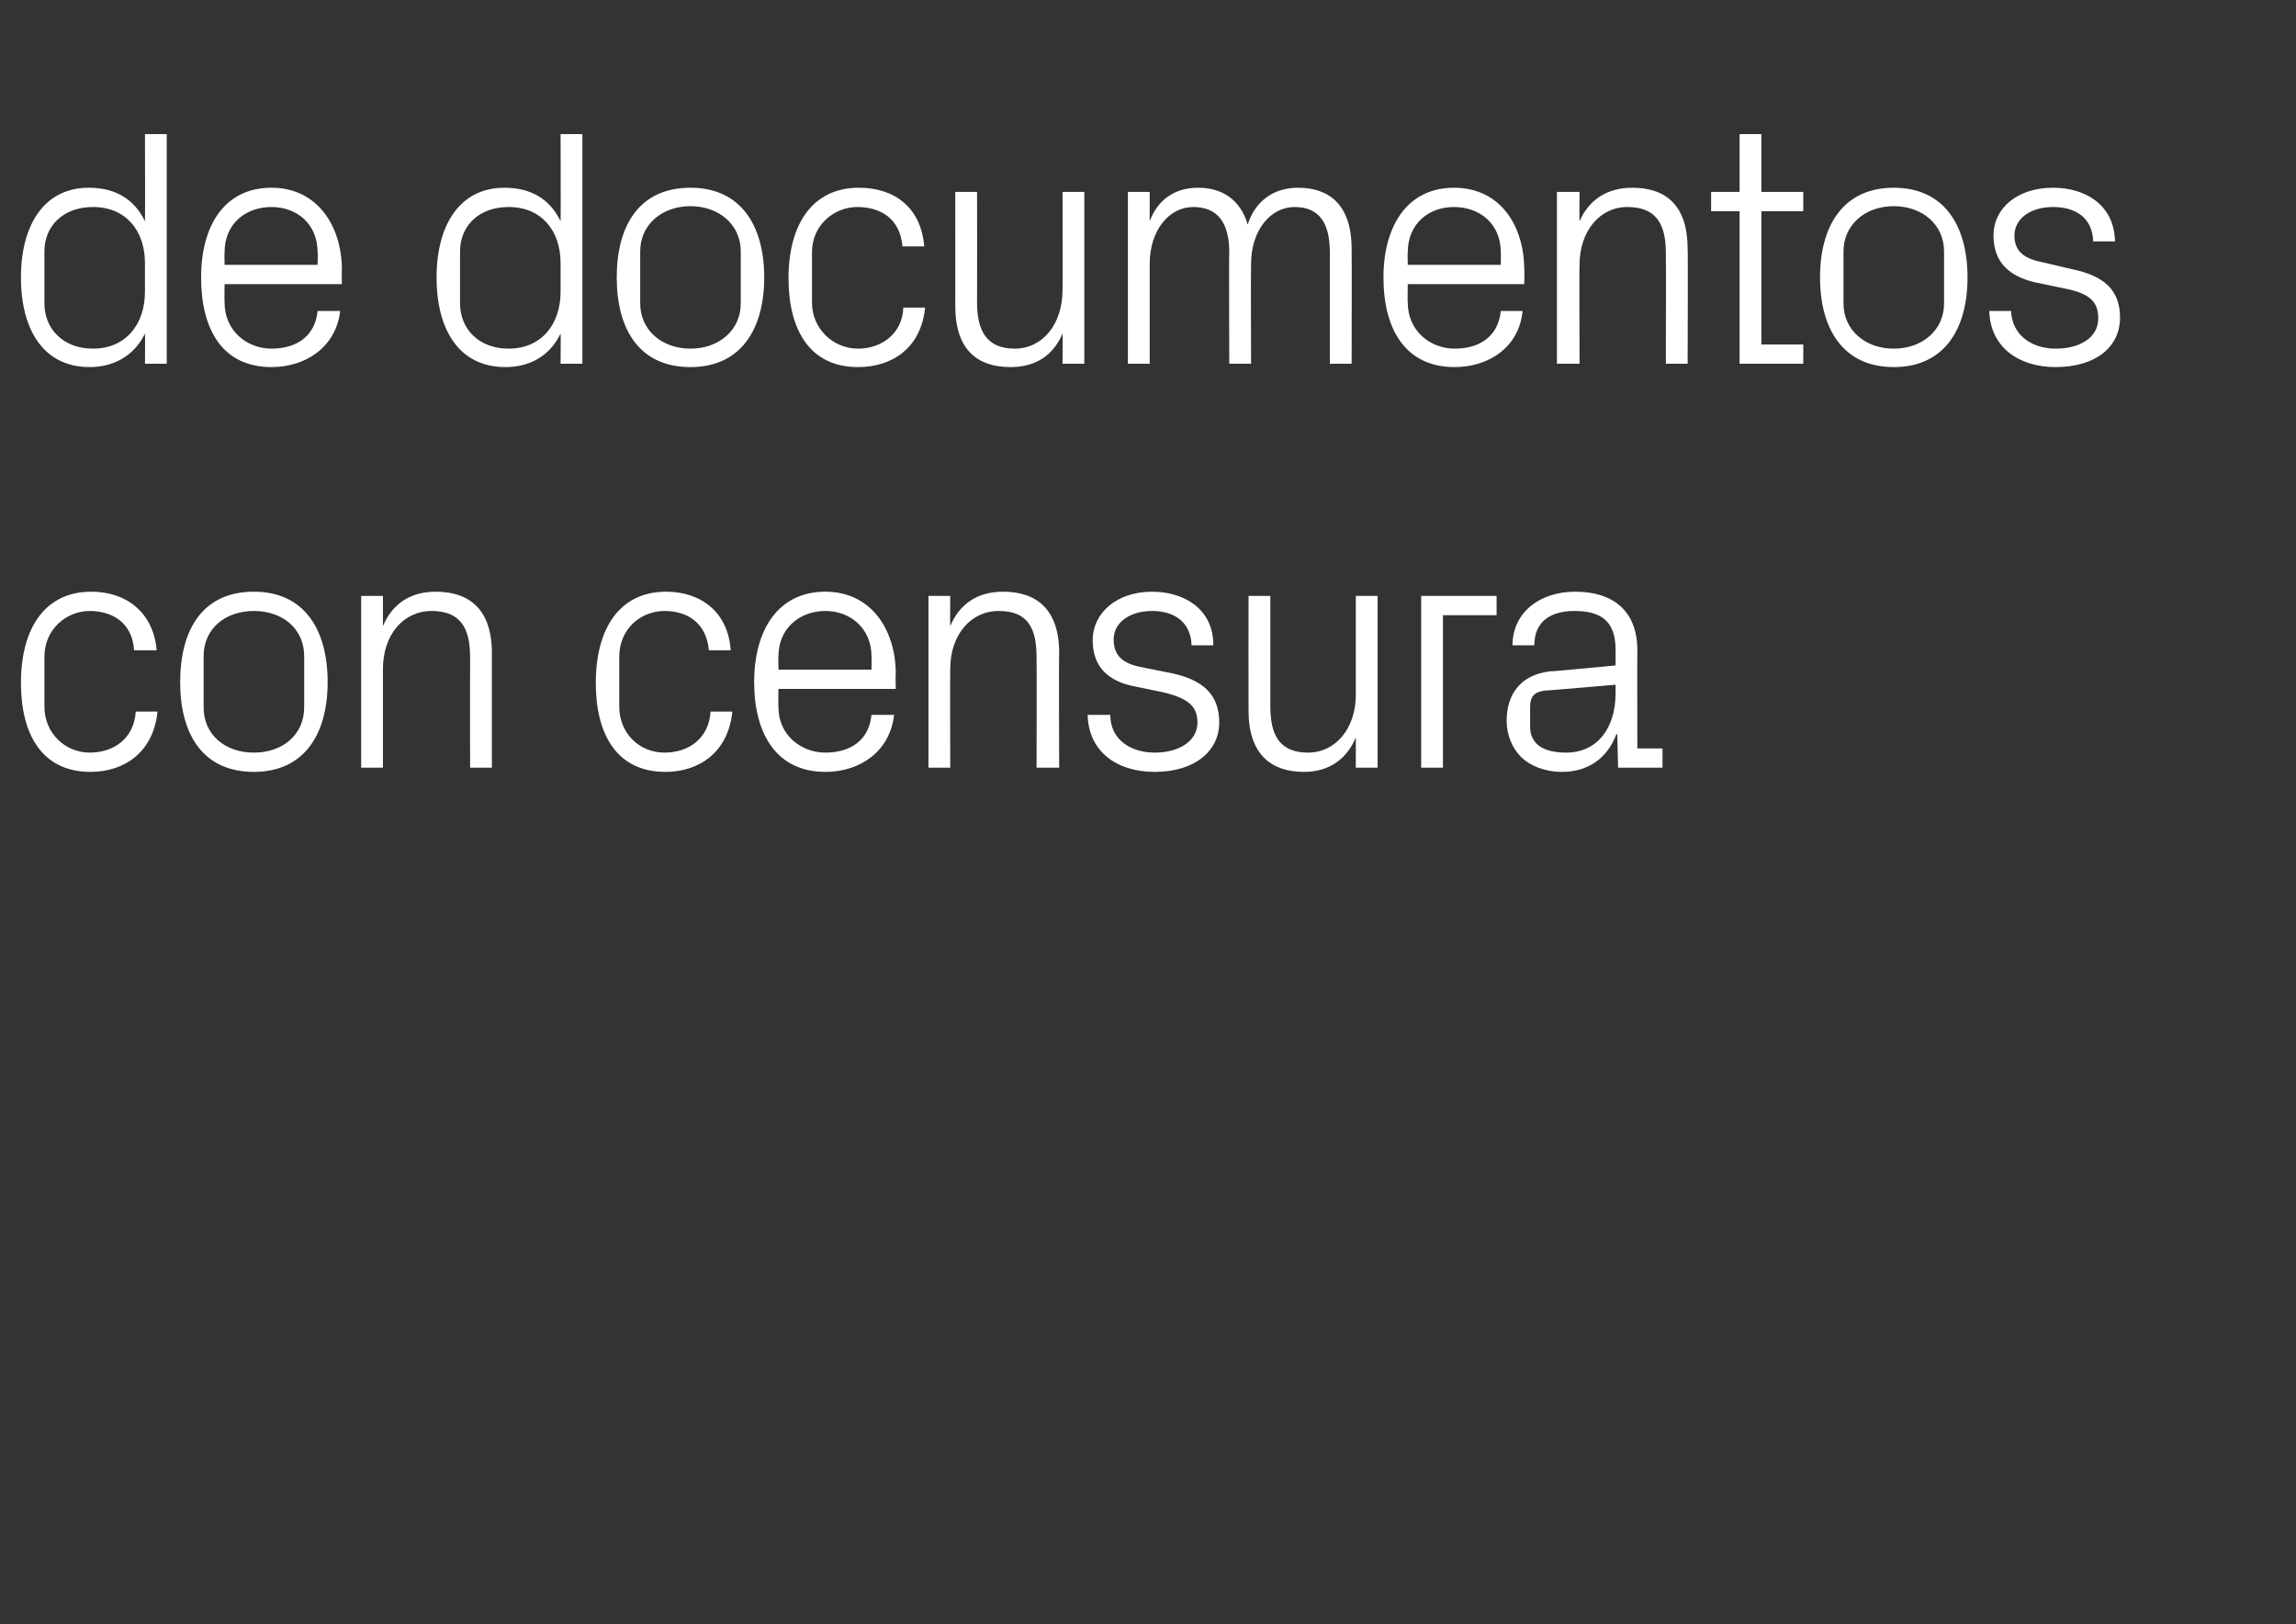
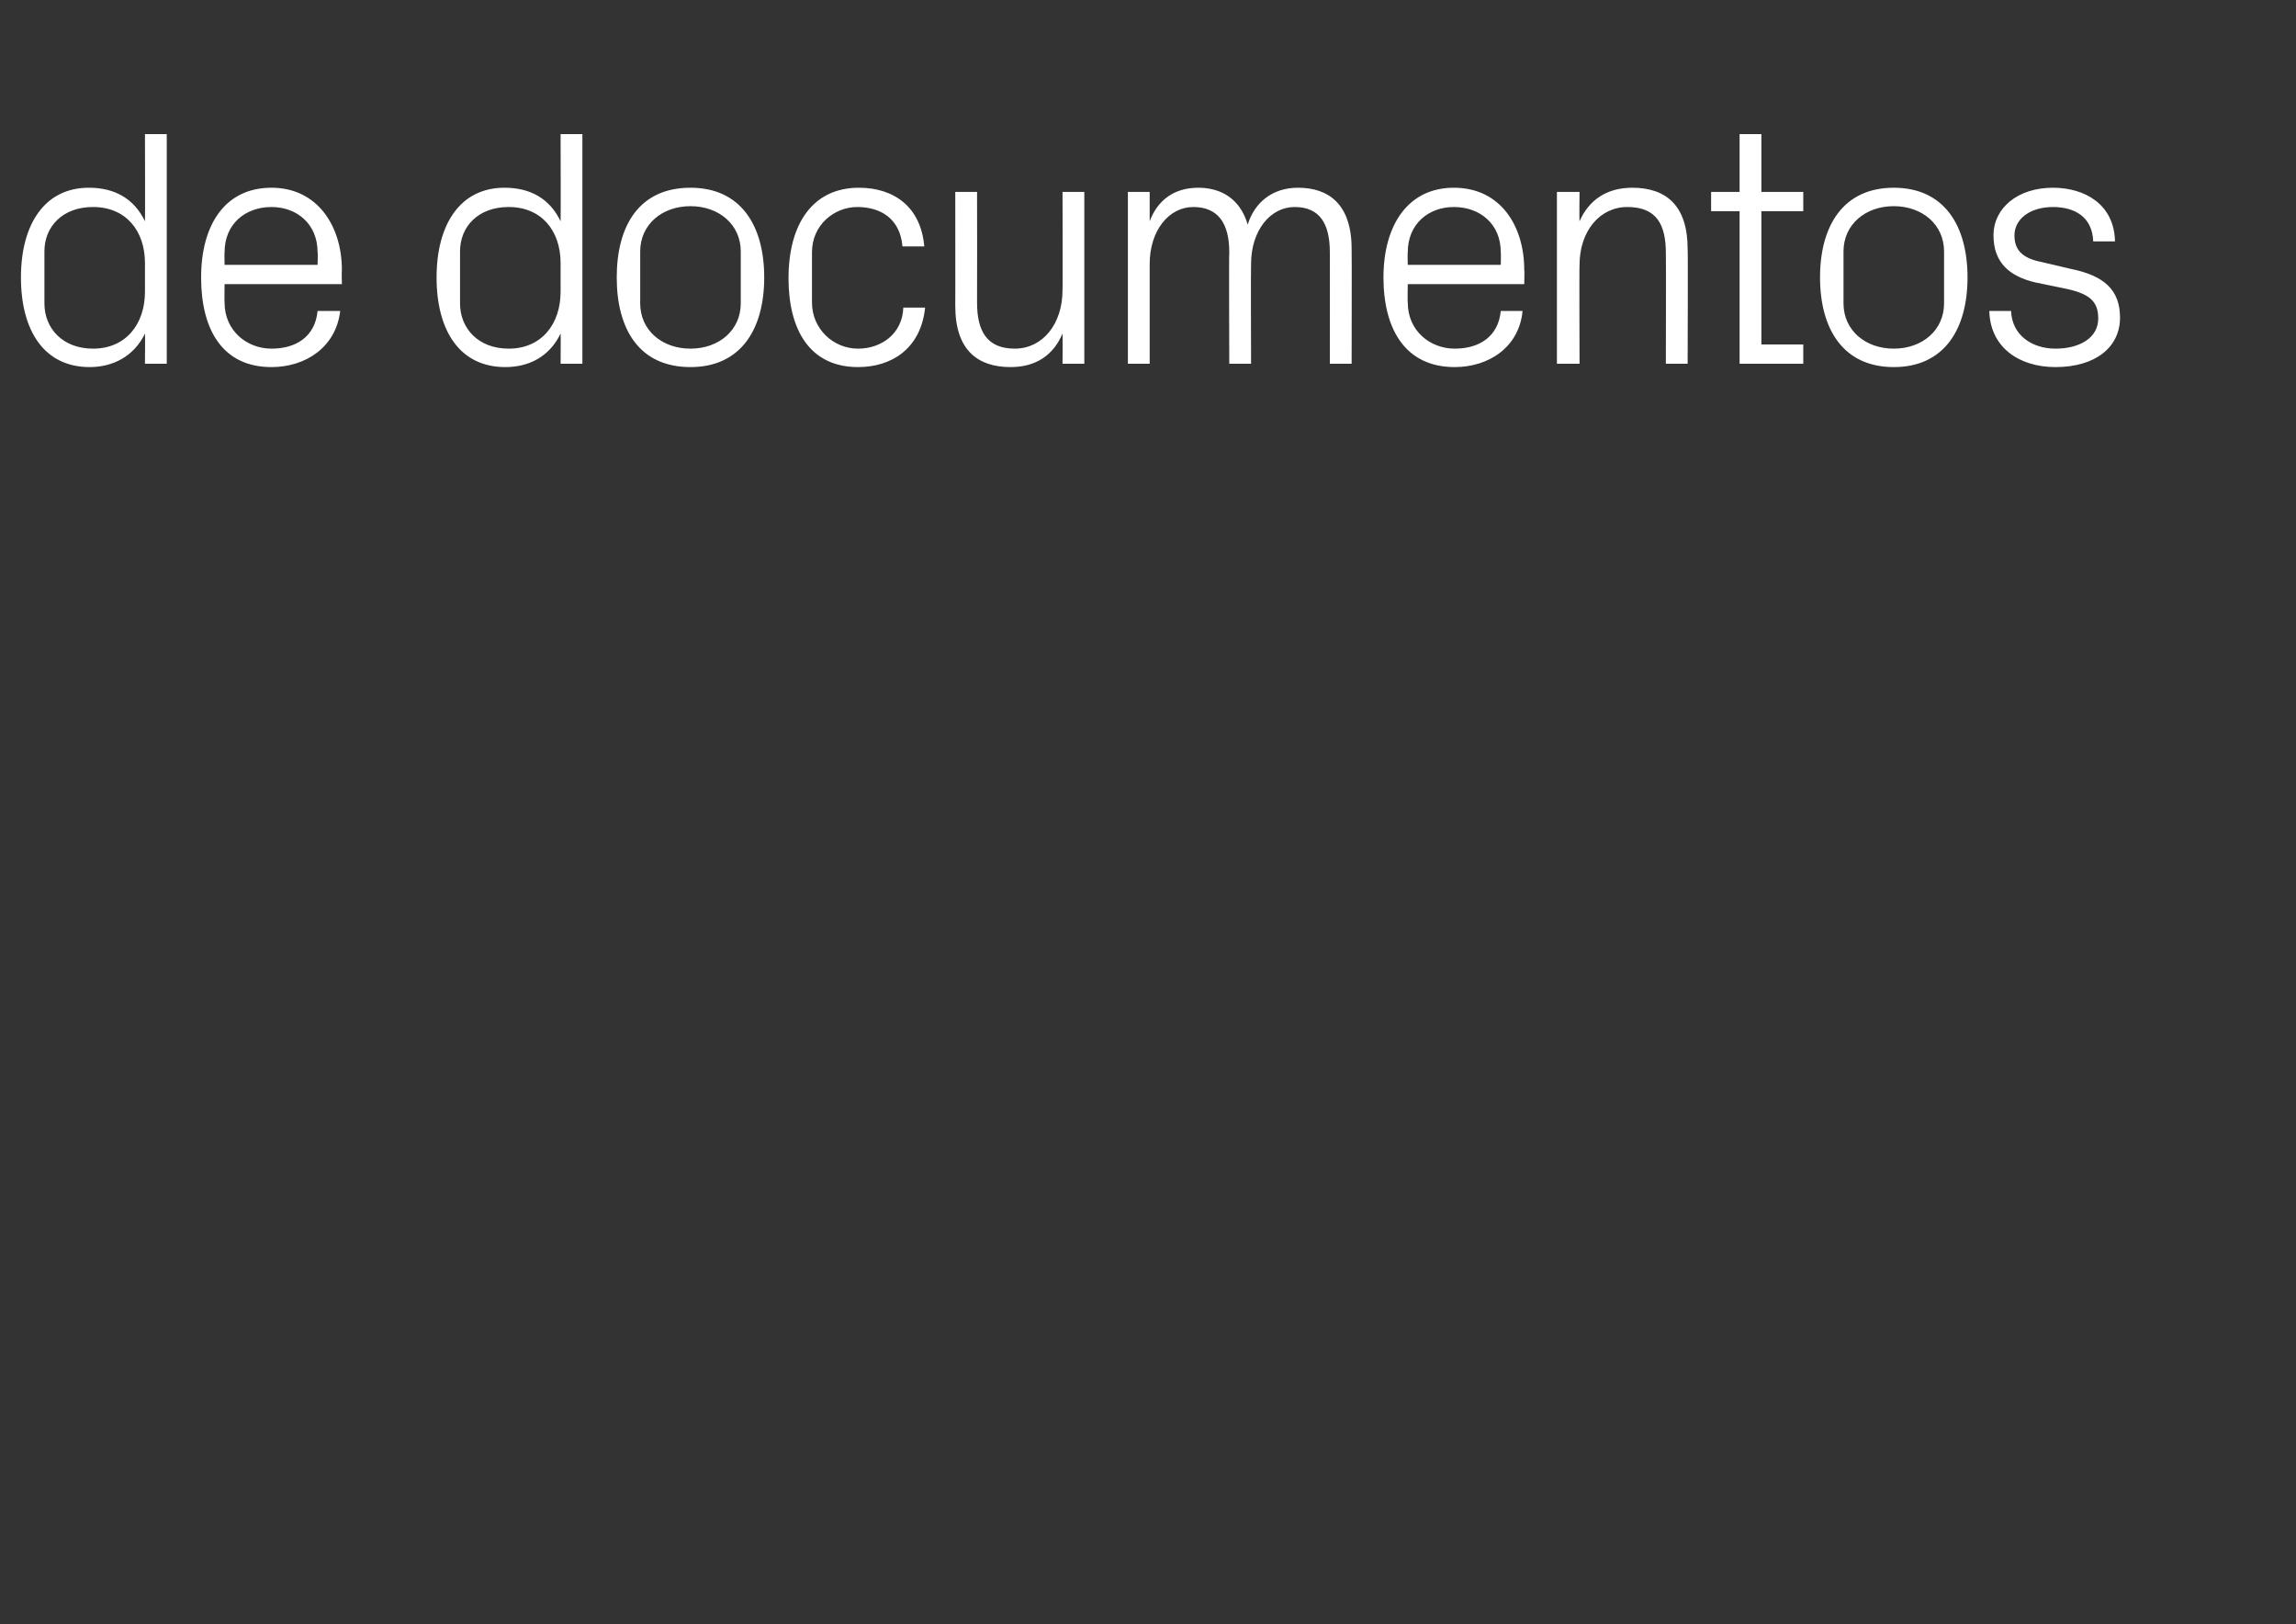
<svg xmlns="http://www.w3.org/2000/svg" version="1.1" width="274px" height="193.8px" viewBox="0 -11 274 193.8" style="top:-11px">
  <rect x="0" y="-11" width="274" height="193.8" fill="#333333" stroke="none" />
  <desc>de documentos con censura</desc>
  <defs />
  <g id="Polygon50968">
-     <path d="M 16 66.6 C 15.8 63.3 13.4 61.9 10.7 61.9 C 8 61.9 5.3 64 5.3 67.4 C 5.3 67.4 5.3 73.3 5.3 73.3 C 5.3 76.5 7.8 78.8 10.7 78.8 C 13.6 78.8 16 77.1 16.2 73.9 C 16.2 73.9 18.8 73.9 18.8 73.9 C 18.3 78.8 14.8 81.1 10.8 81.1 C 5 81.1 2.5 76.6 2.5 70.5 C 2.5 63.9 5.4 59.6 10.9 59.6 C 15 59.6 18.3 62 18.7 66.6 C 18.7 66.6 16 66.6 16 66.6 Z M 30.3 59.6 C 36.3 59.6 39.1 64.1 39.1 70.4 C 39.1 76.6 36.3 81.1 30.3 81.1 C 24.2 81.1 21.5 76.6 21.5 70.4 C 21.5 64.1 24.2 59.6 30.3 59.6 Z M 36.3 67.3 C 36.3 64 33.7 61.9 30.3 61.9 C 26.9 61.9 24.3 64 24.3 67.3 C 24.3 67.3 24.3 73.4 24.3 73.4 C 24.3 76.7 26.9 78.8 30.3 78.8 C 33.7 78.8 36.3 76.7 36.3 73.4 C 36.3 73.4 36.3 67.3 36.3 67.3 Z M 56.1 67.4 C 56.1 64 55 61.9 51.5 61.9 C 48.1 61.9 45.7 64.8 45.7 68.8 C 45.71 68.82 45.7 80.6 45.7 80.6 L 43.1 80.6 L 43.1 60.1 L 45.7 60.1 C 45.7 60.1 45.71 63.68 45.7 63.7 C 46.8 61.1 48.9 59.6 52 59.6 C 56 59.6 58.7 61.7 58.7 66.9 C 58.69 66.93 58.7 80.6 58.7 80.6 L 56.1 80.6 C 56.1 80.6 56.08 67.42 56.1 67.4 Z M 84.6 66.6 C 84.3 63.3 82 61.9 79.3 61.9 C 76.5 61.9 73.9 64 73.9 67.4 C 73.9 67.4 73.9 73.3 73.9 73.3 C 73.9 76.5 76.3 78.8 79.3 78.8 C 82.2 78.8 84.6 77.1 84.8 73.9 C 84.8 73.9 87.4 73.9 87.4 73.9 C 86.9 78.8 83.4 81.1 79.4 81.1 C 73.6 81.1 71.1 76.6 71.1 70.5 C 71.1 63.9 74 59.6 79.5 59.6 C 83.6 59.6 86.9 62 87.2 66.6 C 87.2 66.6 84.6 66.6 84.6 66.6 Z M 104 67.3 C 104 64 101.5 61.9 98.5 61.9 C 95.4 61.9 92.9 64 92.9 67.3 C 92.86 67.34 92.9 68.9 92.9 68.9 L 104 68.9 C 104 68.9 104.04 67.34 104 67.3 Z M 106.7 74.3 C 106.2 78.7 102.6 81.1 98.5 81.1 C 92.7 81.1 90 76.6 90 70.4 C 90 64.1 92.9 59.6 98.5 59.6 C 104 59.6 106.9 64.2 106.9 69.4 C 106.85 69.43 106.9 71.2 106.9 71.2 L 92.9 71.2 C 92.9 71.2 92.86 73.37 92.9 73.4 C 92.9 76.7 95.6 78.8 98.5 78.8 C 101.4 78.8 103.7 77.4 104 74.3 C 104 74.3 106.7 74.3 106.7 74.3 Z M 123.7 67.4 C 123.7 64 122.7 61.9 119.2 61.9 C 115.8 61.9 113.4 64.8 113.4 68.8 C 113.37 68.82 113.4 80.6 113.4 80.6 L 110.8 80.6 L 110.8 60.1 L 113.4 60.1 C 113.4 60.1 113.37 63.68 113.4 63.7 C 114.5 61.1 116.6 59.6 119.7 59.6 C 123.7 59.6 126.4 61.7 126.4 66.9 C 126.35 66.93 126.4 80.6 126.4 80.6 L 123.7 80.6 C 123.7 80.6 123.74 67.42 123.7 67.4 Z M 139.7 69.3 C 143.6 70.1 145.5 71.9 145.5 75.2 C 145.5 78.6 142.6 81.1 137.8 81.1 C 133.3 81.1 129.9 78.7 129.8 74.3 C 129.8 74.3 132.5 74.3 132.5 74.3 C 132.5 77.3 135 78.8 137.8 78.8 C 140.6 78.8 142.9 77.5 142.9 75.2 C 142.9 73.2 141.7 72.3 138.8 71.6 C 138.8 71.6 135.4 70.9 135.4 70.9 C 132.3 70.3 130.4 68.6 130.4 65.4 C 130.4 62.1 133.3 59.6 137.5 59.6 C 141.1 59.6 144.8 61.5 144.8 66 C 144.8 66 142.2 66 142.2 66 C 142.1 63.1 140 61.9 137.5 61.9 C 134.8 61.9 132.9 63.3 132.9 65.3 C 132.9 67.3 134.1 68.2 136.2 68.6 C 136.2 68.6 139.7 69.3 139.7 69.3 Z M 151.6 73.3 C 151.6 76.7 152.7 78.8 156.1 78.8 C 159.4 78.8 161.8 75.9 161.8 71.9 C 161.81 71.88 161.8 60.1 161.8 60.1 L 164.4 60.1 L 164.4 80.6 L 161.8 80.6 C 161.8 80.6 161.81 77.03 161.8 77 C 160.7 79.6 158.6 81.1 155.6 81.1 C 151.7 81.1 149 79 149 73.8 C 148.98 73.77 149 60.1 149 60.1 L 151.6 60.1 C 151.6 60.1 151.6 73.33 151.6 73.3 Z M 169.6 60.1 L 178.6 60.1 L 178.6 62.4 L 172.2 62.4 L 172.2 80.6 L 169.6 80.6 L 169.6 60.1 Z M 192.8 66.5 C 192.8 62.9 190.8 61.9 187.9 61.9 C 185 61.9 183.1 63.2 183.1 66 C 183.1 66 180.5 66 180.5 66 C 180.5 62.2 183.6 59.6 188 59.6 C 192.4 59.6 195.4 61.8 195.4 66.6 C 195.37 66.61 195.4 78.3 195.4 78.3 L 198.4 78.3 L 198.4 80.6 L 193.1 80.6 L 193 76.6 C 193 76.6 192.92 76.62 192.9 76.6 C 191.8 79.5 189.5 81.1 186.4 81.1 C 184.4 81.1 182.6 80.4 181.5 79.3 C 180.4 78.2 179.8 76.6 179.8 75 C 179.8 71.8 181.5 69.5 185 69.1 C 185.04 69.15 192.8 68.4 192.8 68.4 C 192.8 68.4 192.8 66.53 192.8 66.5 Z M 184.3 71.4 C 183 71.6 182.6 72.2 182.6 73.4 C 182.6 73.4 182.6 75.7 182.6 75.7 C 182.6 77.8 184.2 78.8 186.9 78.8 C 190.6 78.8 192.8 75.9 192.8 71.7 C 192.8 71.68 192.8 70.7 192.8 70.7 C 192.8 70.7 184.28 71.44 184.3 71.4 Z " stroke="none" fill="#fff" />
-   </g>
+     </g>
  <g id="Polygon50967">
    <path d="M 17.3 20.4 C 17.3 16.5 15 13.7 11.1 13.7 C 7.5 13.7 5.3 16 5.3 19 C 5.3 19 5.3 25.2 5.3 25.2 C 5.3 28.2 7.5 30.6 11.1 30.6 C 15 30.6 17.3 27.7 17.3 23.8 C 17.3 23.8 17.3 20.4 17.3 20.4 Z M 17.3 32.4 C 17.3 32.4 17.33 28.82 17.3 28.8 C 16 31.5 13.5 32.8 10.7 32.8 C 5.3 32.8 2.5 28.5 2.5 22.1 C 2.5 15.8 5.3 11.4 10.6 11.4 C 13.7 11.4 16 12.7 17.3 15.4 C 17.33 15.4 17.3 5 17.3 5 L 19.9 5 L 19.9 32.4 L 17.3 32.4 Z M 37.9 19.1 C 37.9 15.7 35.4 13.7 32.4 13.7 C 29.3 13.7 26.8 15.7 26.8 19.1 C 26.77 19.1 26.8 20.6 26.8 20.6 L 37.9 20.6 C 37.9 20.6 37.95 19.1 37.9 19.1 Z M 40.6 26.1 C 40.1 30.4 36.5 32.8 32.4 32.8 C 26.6 32.8 24 28.4 24 22.1 C 24 15.9 26.8 11.4 32.4 11.4 C 37.9 11.4 40.8 16 40.8 21.2 C 40.76 21.19 40.8 22.9 40.8 22.9 L 26.8 22.9 C 26.8 22.9 26.77 25.13 26.8 25.1 C 26.8 28.5 29.5 30.6 32.4 30.6 C 35.3 30.6 37.6 29.2 37.9 26.1 C 37.9 26.1 40.6 26.1 40.6 26.1 Z M 66.9 20.4 C 66.9 16.5 64.6 13.7 60.7 13.7 C 57.1 13.7 54.9 16 54.9 19 C 54.9 19 54.9 25.2 54.9 25.2 C 54.9 28.2 57.1 30.6 60.7 30.6 C 64.6 30.6 66.9 27.7 66.9 23.8 C 66.9 23.8 66.9 20.4 66.9 20.4 Z M 66.9 32.4 C 66.9 32.4 66.93 28.82 66.9 28.8 C 65.6 31.5 63.2 32.8 60.3 32.8 C 54.9 32.8 52.1 28.5 52.1 22.1 C 52.1 15.8 54.9 11.4 60.2 11.4 C 63.3 11.4 65.6 12.7 66.9 15.4 C 66.93 15.4 66.9 5 66.9 5 L 69.5 5 L 69.5 32.4 L 66.9 32.4 Z M 82.4 11.4 C 88.4 11.4 91.2 15.9 91.2 22.1 C 91.2 28.3 88.4 32.8 82.4 32.8 C 76.3 32.8 73.6 28.3 73.6 22.1 C 73.6 15.9 76.3 11.4 82.4 11.4 Z M 88.4 19 C 88.4 15.8 85.8 13.6 82.4 13.6 C 79 13.6 76.4 15.8 76.4 19 C 76.4 19 76.4 25.2 76.4 25.2 C 76.4 28.4 79 30.6 82.4 30.6 C 85.8 30.6 88.4 28.4 88.4 25.2 C 88.4 25.2 88.4 19 88.4 19 Z M 107.7 18.4 C 107.4 15 105 13.7 102.3 13.7 C 99.6 13.7 96.9 15.8 96.9 19.1 C 96.9 19.1 96.9 25.1 96.9 25.1 C 96.9 28.2 99.4 30.6 102.4 30.6 C 105.2 30.6 107.7 28.8 107.8 25.7 C 107.8 25.7 110.4 25.7 110.4 25.7 C 109.9 30.6 106.4 32.8 102.4 32.8 C 96.6 32.8 94.1 28.3 94.1 22.2 C 94.1 15.7 97 11.4 102.5 11.4 C 106.7 11.4 109.9 13.7 110.3 18.4 C 110.3 18.4 107.7 18.4 107.7 18.4 Z M 116.6 25.1 C 116.6 28.4 117.7 30.6 121.1 30.6 C 124.4 30.6 126.8 27.7 126.8 23.6 C 126.83 23.64 126.8 11.9 126.8 11.9 L 129.4 11.9 L 129.4 32.4 L 126.8 32.4 C 126.8 32.4 126.83 28.78 126.8 28.8 C 125.7 31.4 123.6 32.8 120.6 32.8 C 116.7 32.8 114 30.8 114 25.5 C 114.01 25.53 114 11.9 114 11.9 L 116.6 11.9 C 116.6 11.9 116.62 25.09 116.6 25.1 Z M 134.6 11.9 L 137.2 11.9 C 137.2 11.9 137.2 15.44 137.2 15.4 C 138.1 13 140 11.4 143 11.4 C 145.7 11.4 148 12.7 148.9 15.8 C 149.7 13.2 151.8 11.4 154.9 11.4 C 158.6 11.4 161.3 13.4 161.3 18.7 C 161.33 18.69 161.3 32.4 161.3 32.4 L 158.7 32.4 C 158.7 32.4 158.71 19.06 158.7 19.1 C 158.7 15.7 157.5 13.7 154.5 13.7 C 151.6 13.7 149.3 16.5 149.3 20.5 C 149.26 20.5 149.3 32.4 149.3 32.4 L 146.7 32.4 C 146.7 32.4 146.65 19.06 146.7 19.1 C 146.7 15.7 145.4 13.7 142.4 13.7 C 139.5 13.7 137.2 16.5 137.2 20.5 C 137.2 20.5 137.2 32.4 137.2 32.4 L 134.6 32.4 L 134.6 11.9 Z M 179.1 19.1 C 179.1 15.7 176.6 13.7 173.5 13.7 C 170.5 13.7 168 15.7 168 19.1 C 167.96 19.1 168 20.6 168 20.6 L 179.1 20.6 C 179.1 20.6 179.13 19.1 179.1 19.1 Z M 181.7 26.1 C 181.3 30.4 177.7 32.8 173.6 32.8 C 167.8 32.8 165.1 28.4 165.1 22.1 C 165.1 15.9 168 11.4 173.5 11.4 C 179.1 11.4 181.9 16 181.9 21.2 C 181.95 21.19 181.9 22.9 181.9 22.9 L 168 22.9 C 168 22.9 167.96 25.13 168 25.1 C 168 28.5 170.7 30.6 173.6 30.6 C 176.5 30.6 178.8 29.2 179.1 26.1 C 179.1 26.1 181.7 26.1 181.7 26.1 Z M 198.8 19.2 C 198.8 15.8 197.7 13.7 194.2 13.7 C 190.9 13.7 188.5 16.6 188.5 20.6 C 188.46 20.58 188.5 32.4 188.5 32.4 L 185.8 32.4 L 185.8 11.9 L 188.5 11.9 C 188.5 11.9 188.46 15.44 188.5 15.4 C 189.6 12.9 191.7 11.4 194.8 11.4 C 198.8 11.4 201.4 13.5 201.4 18.7 C 201.45 18.69 201.4 32.4 201.4 32.4 L 198.8 32.4 C 198.8 32.4 198.83 19.18 198.8 19.2 Z M 210.2 30.1 L 215.2 30.1 L 215.2 32.4 L 207.6 32.4 L 207.6 14.2 L 204.2 14.2 L 204.2 11.9 L 207.6 11.9 L 207.6 5 L 210.2 5 L 210.2 11.9 L 215.2 11.9 L 215.2 14.2 L 210.2 14.2 L 210.2 30.1 Z M 226 11.4 C 232 11.4 234.8 15.9 234.8 22.1 C 234.8 28.3 232 32.8 226 32.8 C 220 32.8 217.2 28.3 217.2 22.1 C 217.2 15.9 220 11.4 226 11.4 Z M 232 19 C 232 15.8 229.4 13.6 226 13.6 C 222.6 13.6 220 15.8 220 19 C 220 19 220 25.2 220 25.2 C 220 28.4 222.6 30.6 226 30.6 C 229.4 30.6 232 28.4 232 25.2 C 232 25.2 232 19 232 19 Z M 247.2 21.1 C 251.1 21.9 253 23.6 253 26.9 C 253 30.4 250.1 32.8 245.3 32.8 C 240.9 32.8 237.5 30.4 237.4 26.1 C 237.4 26.1 240 26.1 240 26.1 C 240.1 29 242.5 30.6 245.3 30.6 C 248.2 30.6 250.4 29.3 250.4 27 C 250.4 24.9 249.3 24 246.3 23.4 C 246.3 23.4 242.9 22.7 242.9 22.7 C 239.9 22 237.9 20.4 237.9 17.1 C 237.9 13.8 240.8 11.4 245 11.4 C 248.7 11.4 252.3 13.3 252.4 17.8 C 252.4 17.8 249.8 17.8 249.8 17.8 C 249.7 14.9 247.6 13.7 245 13.7 C 242.3 13.7 240.4 15.1 240.4 17.1 C 240.4 19.1 241.7 19.9 243.8 20.3 C 243.8 20.3 247.2 21.1 247.2 21.1 Z " stroke="none" fill="#fff" />
  </g>
</svg>